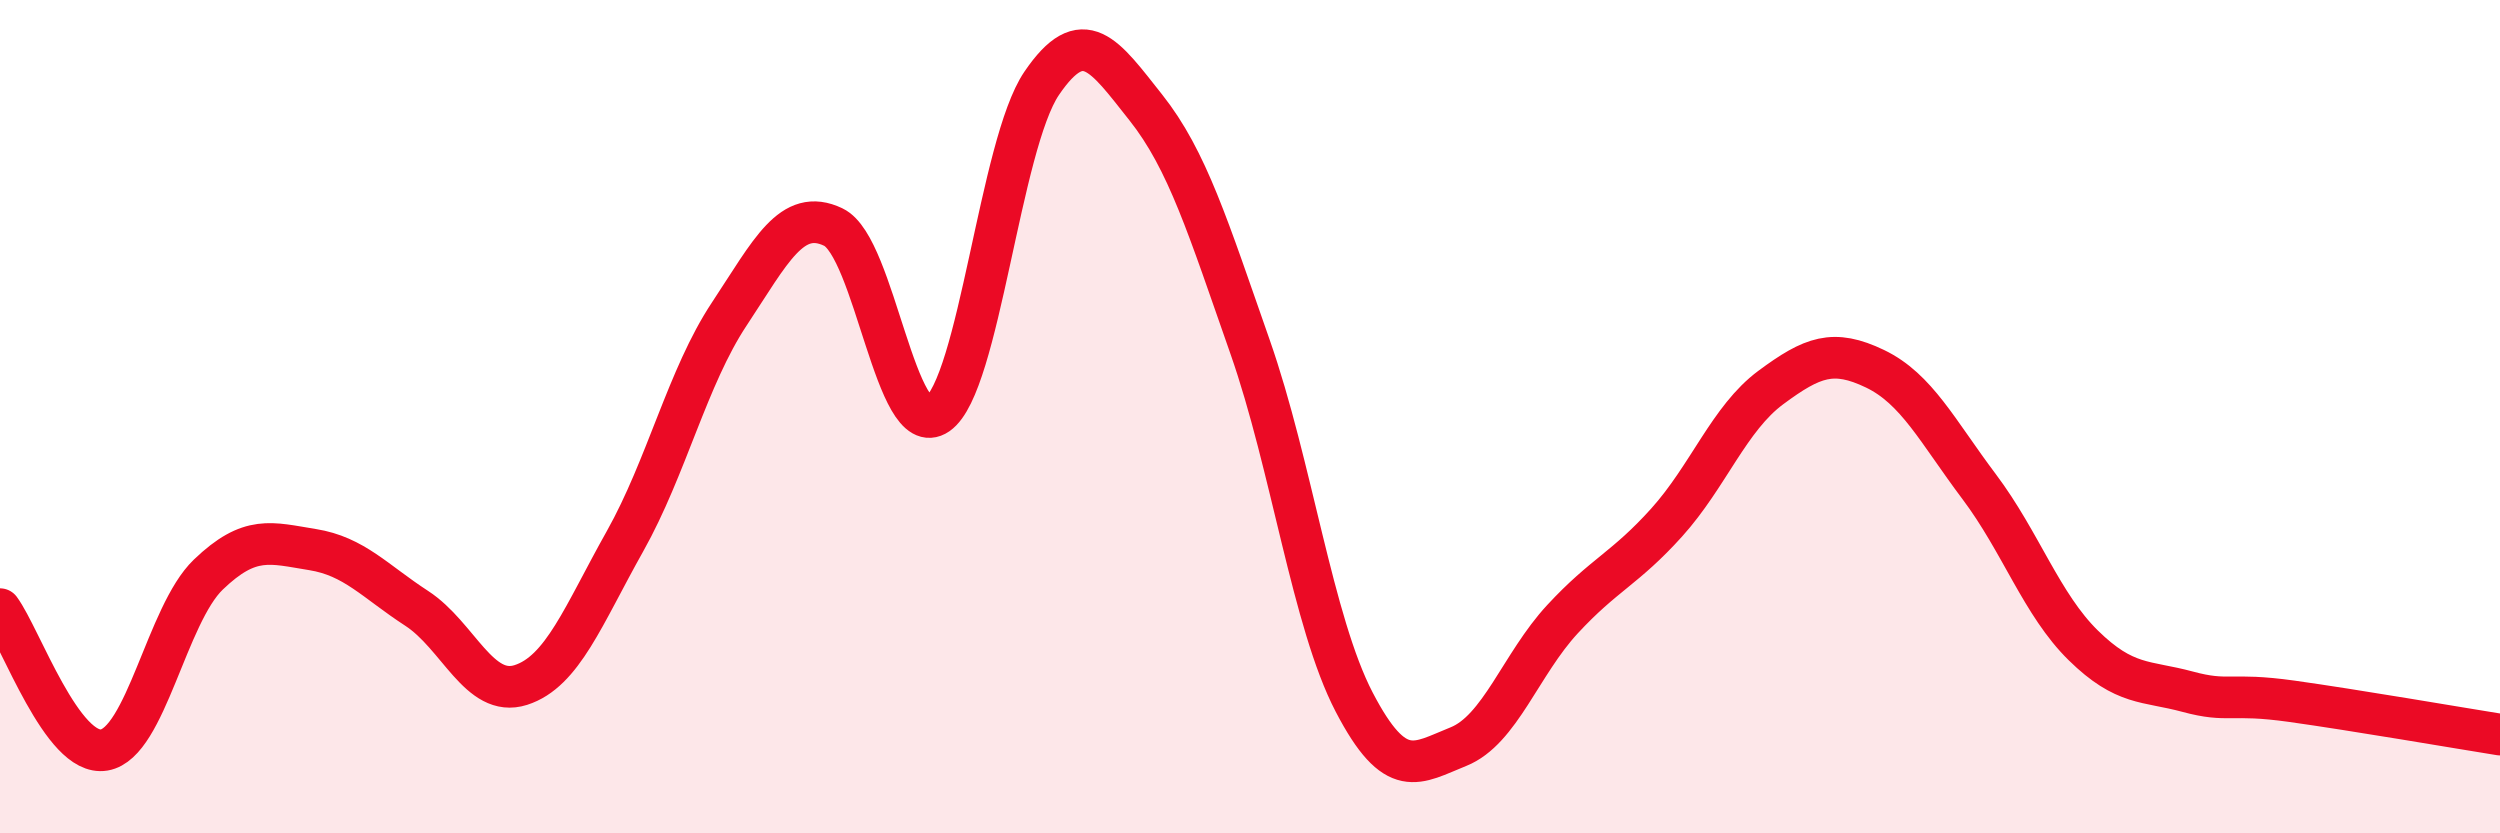
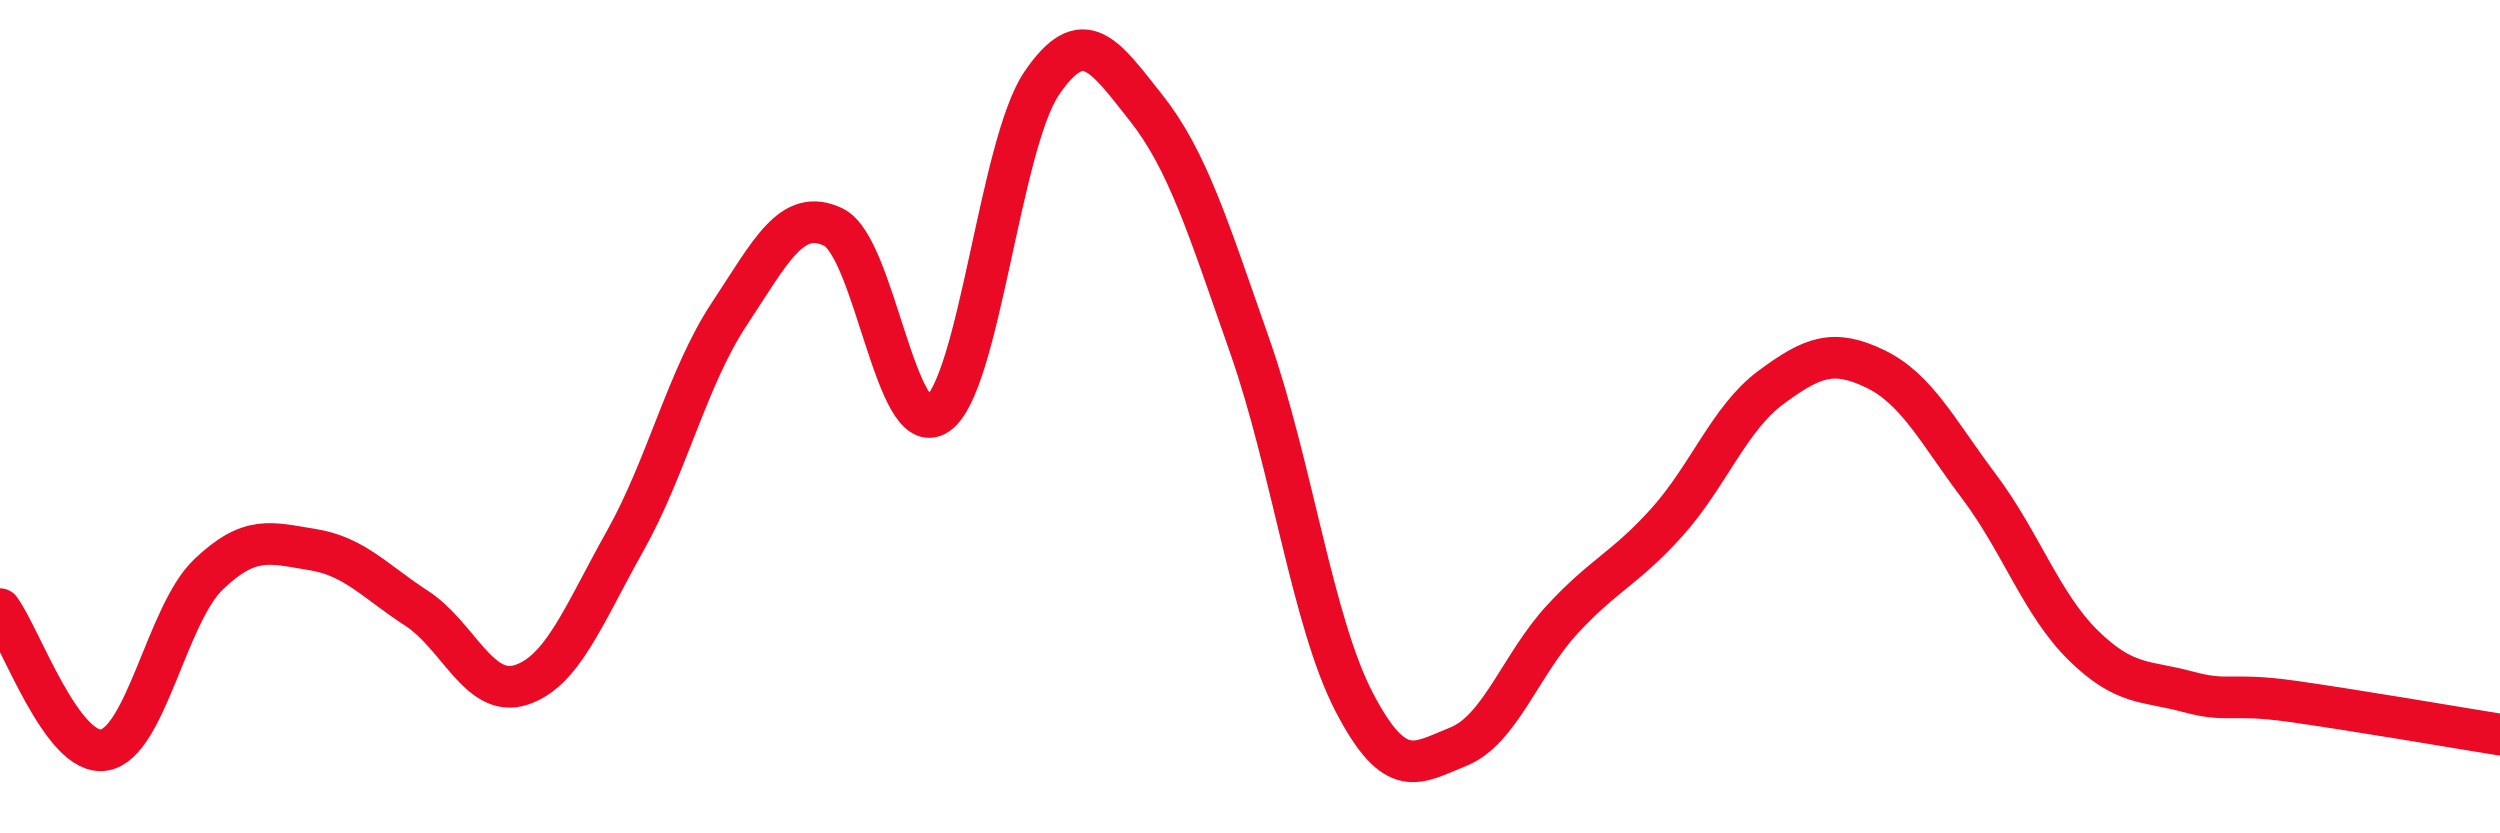
<svg xmlns="http://www.w3.org/2000/svg" width="60" height="20" viewBox="0 0 60 20">
-   <path d="M 0,14.62 C 0.5,15.3 1.5,18.17 2.5,18 C 3.5,17.83 4,14.75 5,13.79 C 6,12.83 6.5,13.03 7.5,13.19 C 8.5,13.35 9,13.95 10,14.6 C 11,15.25 11.5,16.76 12.5,16.44 C 13.5,16.12 14,14.77 15,12.99 C 16,11.21 16.5,9.05 17.5,7.54 C 18.5,6.03 19,4.97 20,5.45 C 21,5.93 21.5,10.63 22.5,9.94 C 23.5,9.25 24,3.47 25,2 C 26,0.53 26.5,1.32 27.5,2.58 C 28.5,3.84 29,5.47 30,8.32 C 31,11.17 31.5,14.93 32.5,16.85 C 33.5,18.77 34,18.32 35,17.92 C 36,17.52 36.5,15.94 37.5,14.86 C 38.5,13.78 39,13.65 40,12.54 C 41,11.43 41.5,10.04 42.5,9.3 C 43.5,8.56 44,8.37 45,8.85 C 46,9.33 46.5,10.35 47.5,11.68 C 48.5,13.01 49,14.51 50,15.49 C 51,16.47 51.5,16.33 52.5,16.6 C 53.5,16.87 53.5,16.62 55,16.83 C 56.5,17.04 59,17.47 60,17.63L60 20L0 20Z" fill="#EB0A25" opacity="0.1" stroke-linecap="round" stroke-linejoin="round" />
  <path d="M 0,14.62 C 0.5,15.3 1.5,18.17 2.5,18 C 3.5,17.83 4,14.75 5,13.79 C 6,12.83 6.5,13.03 7.5,13.19 C 8.5,13.35 9,13.95 10,14.6 C 11,15.25 11.5,16.76 12.5,16.44 C 13.5,16.12 14,14.77 15,12.99 C 16,11.21 16.5,9.05 17.5,7.54 C 18.5,6.03 19,4.97 20,5.45 C 21,5.93 21.5,10.63 22.5,9.94 C 23.5,9.25 24,3.47 25,2 C 26,0.53 26.5,1.32 27.5,2.58 C 28.5,3.84 29,5.47 30,8.32 C 31,11.17 31.5,14.93 32.5,16.85 C 33.5,18.77 34,18.32 35,17.92 C 36,17.52 36.5,15.94 37.5,14.86 C 38.5,13.78 39,13.65 40,12.54 C 41,11.43 41.5,10.04 42.5,9.3 C 43.5,8.56 44,8.37 45,8.85 C 46,9.33 46.5,10.35 47.5,11.68 C 48.5,13.01 49,14.51 50,15.49 C 51,16.47 51.5,16.33 52.5,16.6 C 53.5,16.87 53.5,16.62 55,16.83 C 56.5,17.04 59,17.47 60,17.63" stroke="#EB0A25" stroke-width="1" fill="none" stroke-linecap="round" stroke-linejoin="round" />
</svg>